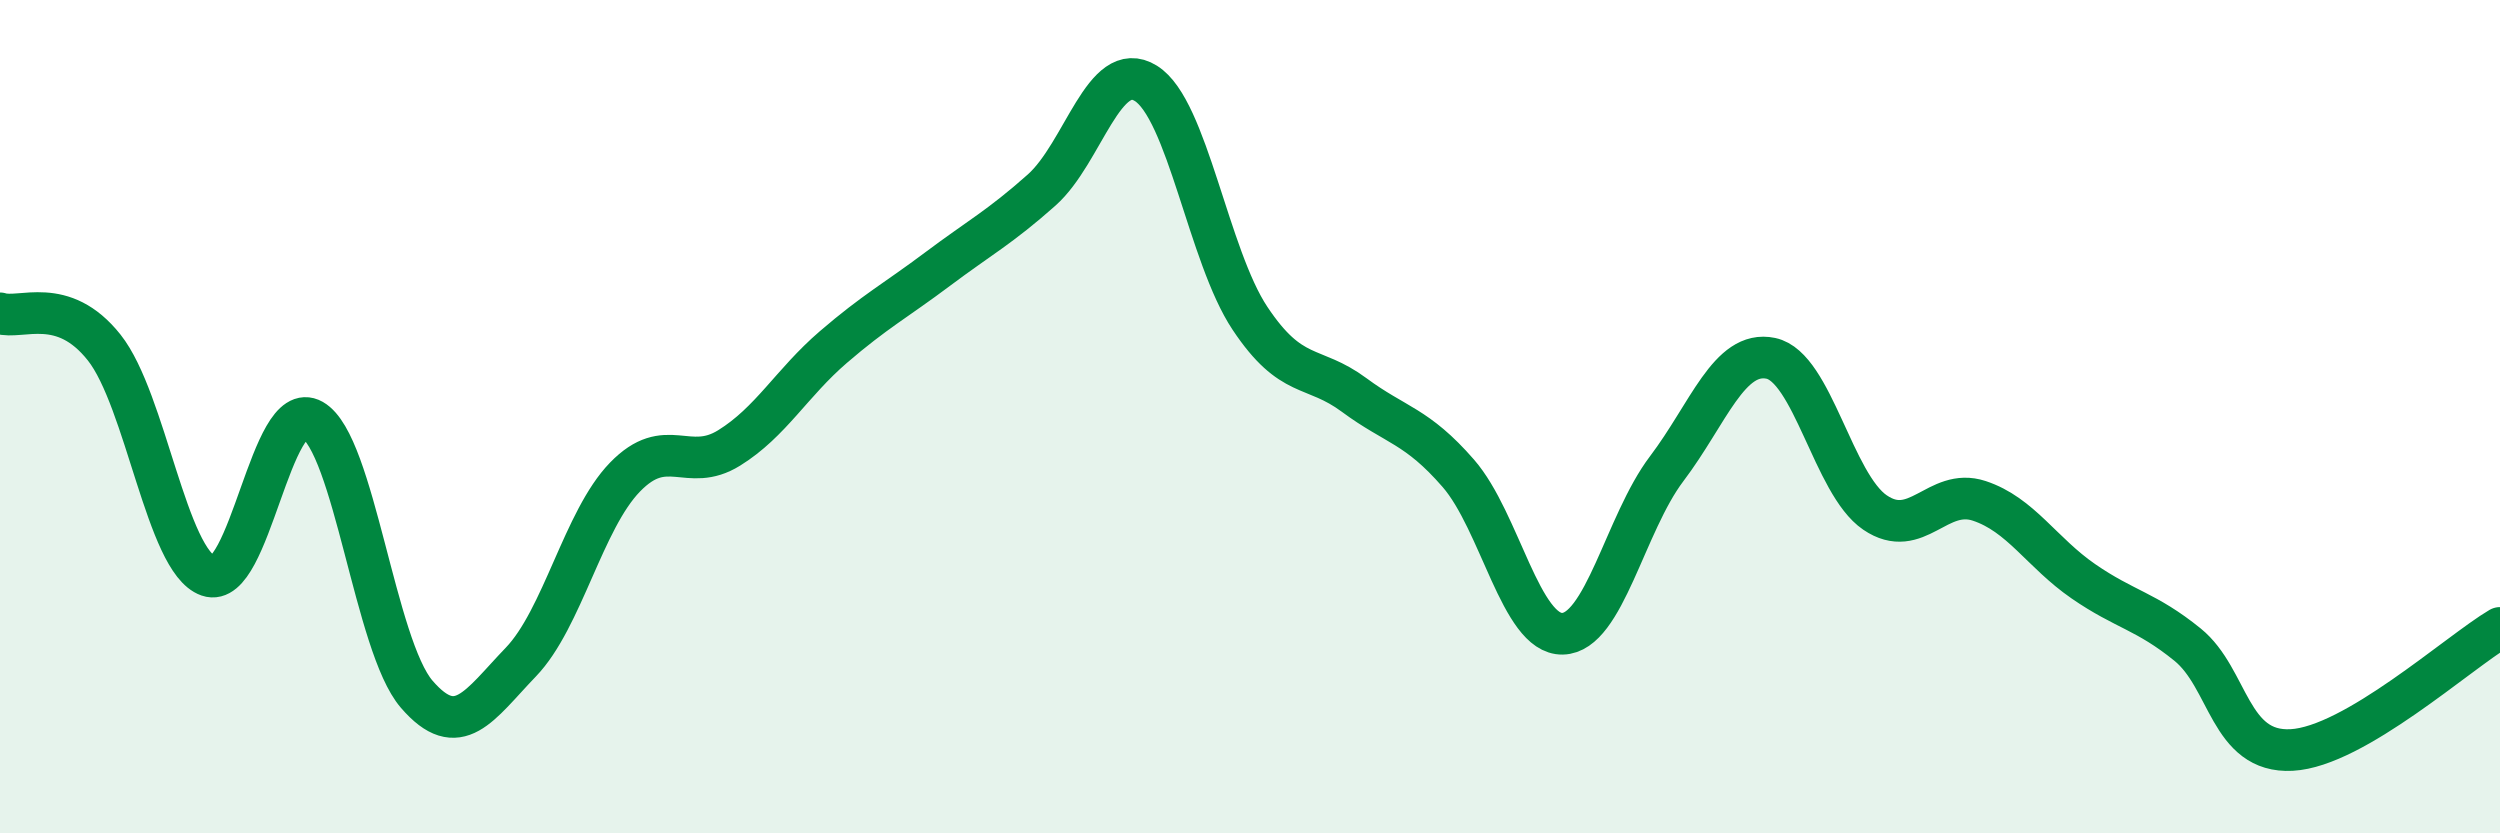
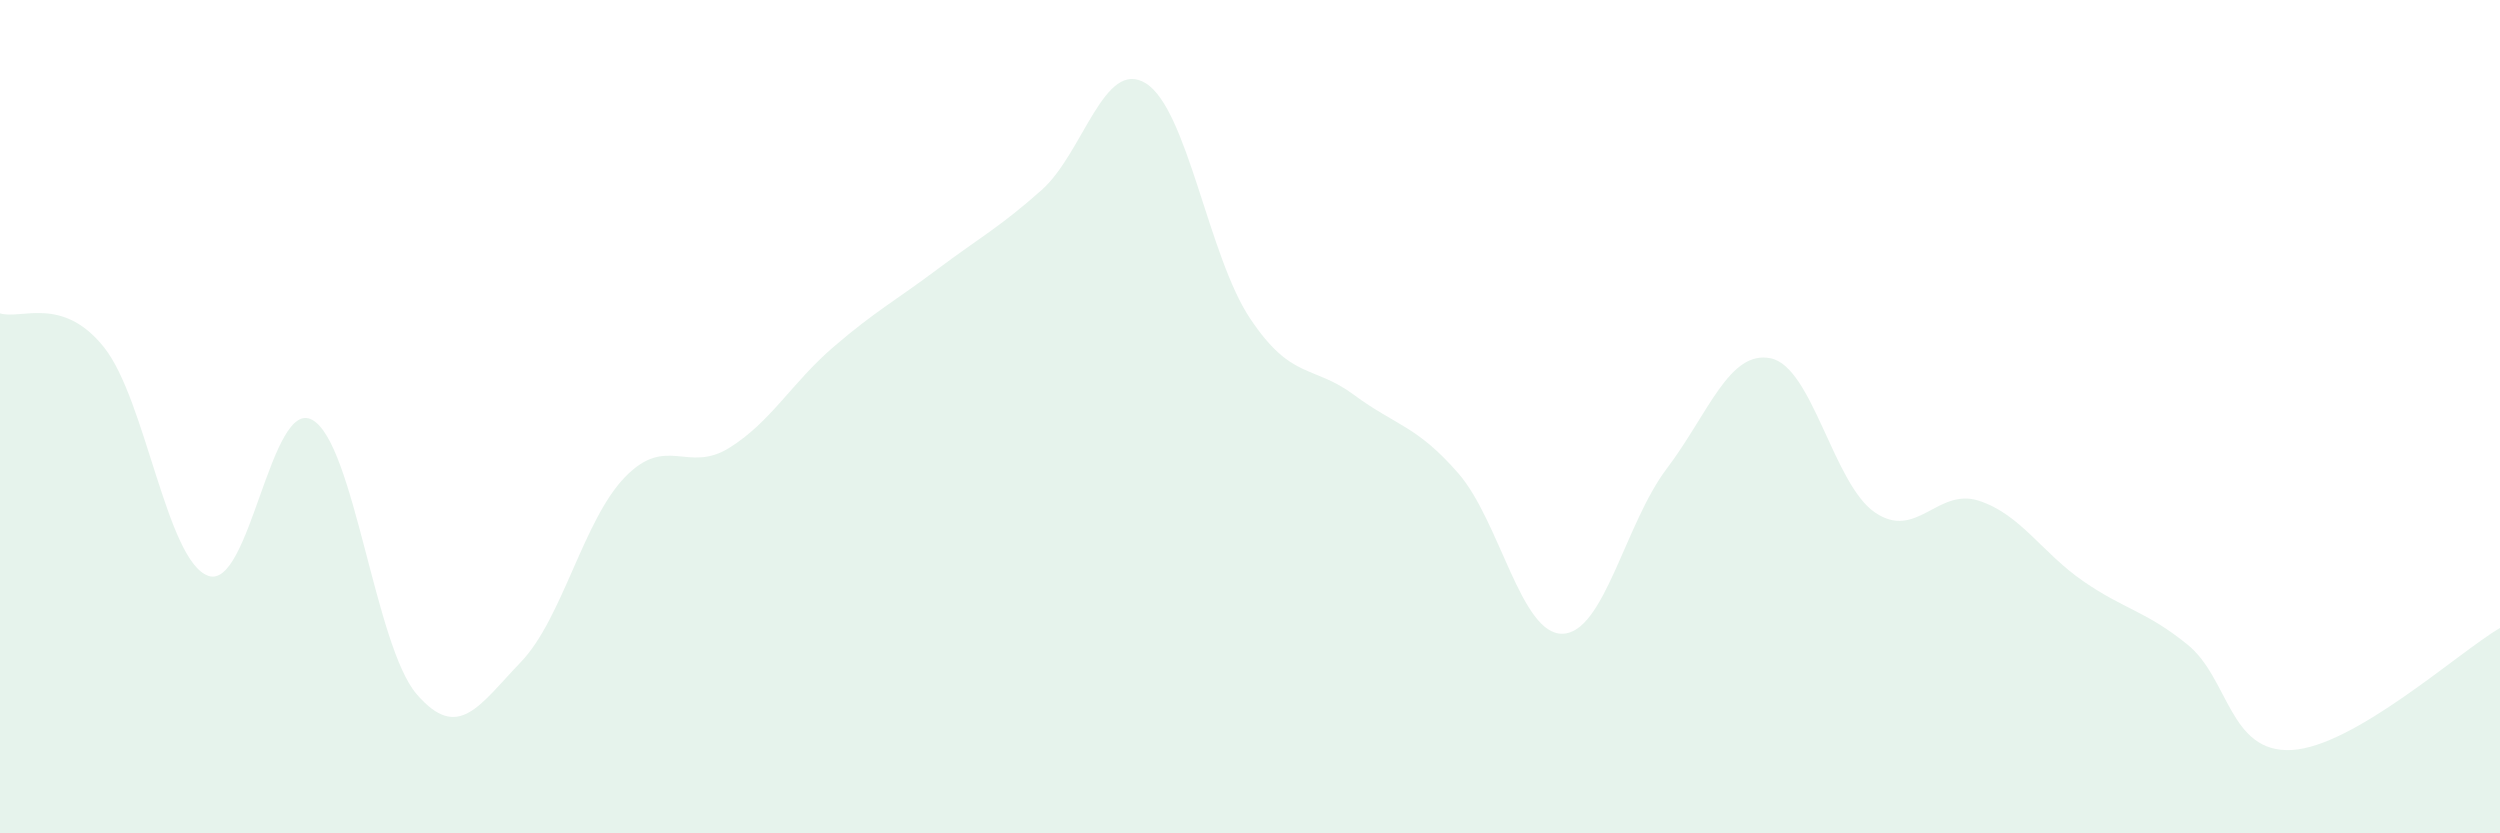
<svg xmlns="http://www.w3.org/2000/svg" width="60" height="20" viewBox="0 0 60 20">
  <path d="M 0,7.52 C 0.5,7.68 1.5,7.08 2.5,8.34 C 3.5,9.6 4,13.47 5,13.82 C 6,14.17 6.5,9.51 7.5,10.08 C 8.5,10.65 9,15.5 10,16.66 C 11,17.82 11.5,16.93 12.5,15.89 C 13.5,14.85 14,12.48 15,11.45 C 16,10.42 16.5,11.37 17.5,10.75 C 18.5,10.13 19,9.19 20,8.33 C 21,7.47 21.5,7.21 22.5,6.46 C 23.5,5.71 24,5.45 25,4.56 C 26,3.67 26.5,1.38 27.5,2 C 28.5,2.62 29,6.14 30,7.64 C 31,9.14 31.5,8.74 32.5,9.48 C 33.5,10.22 34,10.21 35,11.36 C 36,12.51 36.5,15.23 37.5,15.21 C 38.5,15.19 39,12.57 40,11.25 C 41,9.93 41.5,8.39 42.5,8.6 C 43.5,8.81 44,11.62 45,12.3 C 46,12.98 46.5,11.69 47.5,12.02 C 48.5,12.35 49,13.26 50,13.95 C 51,14.64 51.5,14.66 52.5,15.47 C 53.5,16.28 53.5,18.08 55,18 C 56.5,17.92 59,15.66 60,15.07L60 20L0 20Z" fill="#008740" opacity="0.1" stroke-linecap="round" stroke-linejoin="round" />
-   <path d="M 0,7.52 C 0.5,7.68 1.5,7.08 2.5,8.34 C 3.5,9.6 4,13.47 5,13.82 C 6,14.17 6.5,9.51 7.5,10.08 C 8.5,10.65 9,15.5 10,16.66 C 11,17.82 11.5,16.93 12.5,15.89 C 13.5,14.85 14,12.48 15,11.45 C 16,10.42 16.5,11.37 17.5,10.75 C 18.5,10.13 19,9.19 20,8.33 C 21,7.47 21.5,7.21 22.5,6.46 C 23.5,5.71 24,5.45 25,4.56 C 26,3.67 26.5,1.38 27.5,2 C 28.5,2.62 29,6.14 30,7.64 C 31,9.14 31.5,8.74 32.5,9.48 C 33.5,10.22 34,10.21 35,11.36 C 36,12.51 36.5,15.23 37.5,15.21 C 38.5,15.19 39,12.57 40,11.25 C 41,9.93 41.5,8.39 42.5,8.6 C 43.5,8.81 44,11.62 45,12.3 C 46,12.98 46.5,11.69 47.5,12.02 C 48.5,12.35 49,13.26 50,13.95 C 51,14.64 51.5,14.66 52.5,15.47 C 53.5,16.28 53.5,18.08 55,18 C 56.5,17.92 59,15.66 60,15.07" stroke="#008740" stroke-width="1" fill="none" stroke-linecap="round" stroke-linejoin="round" />
</svg>